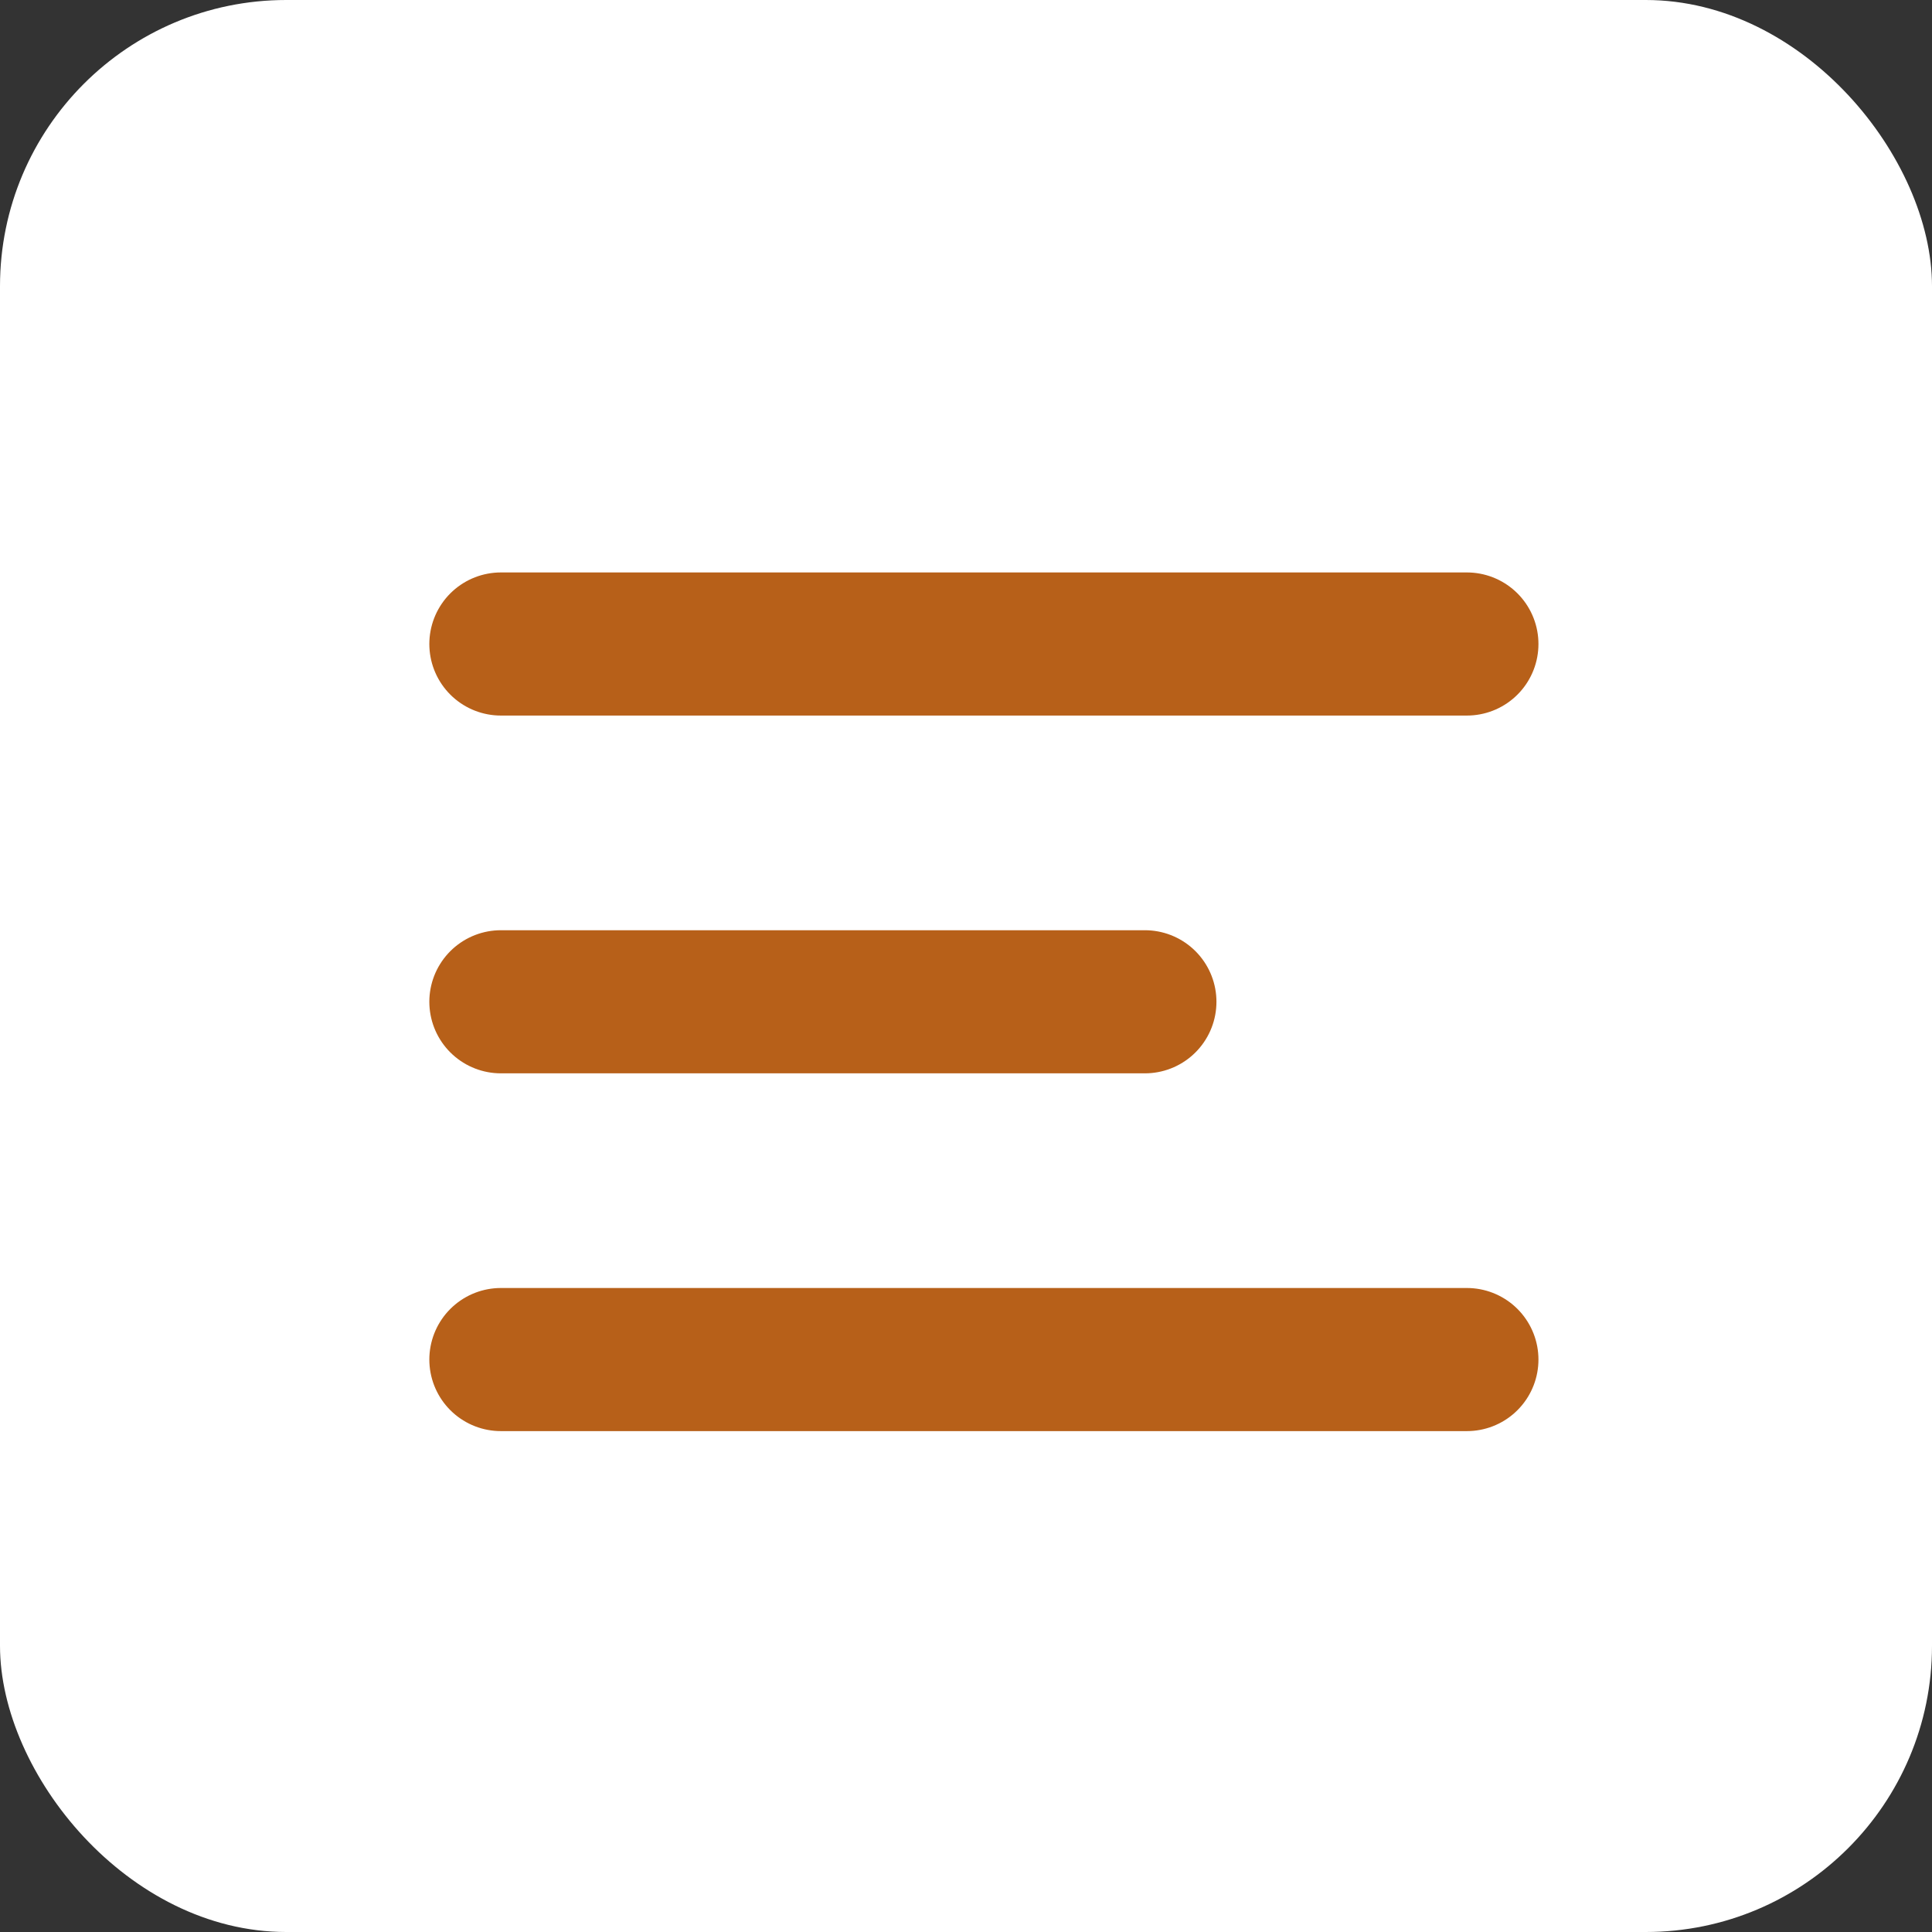
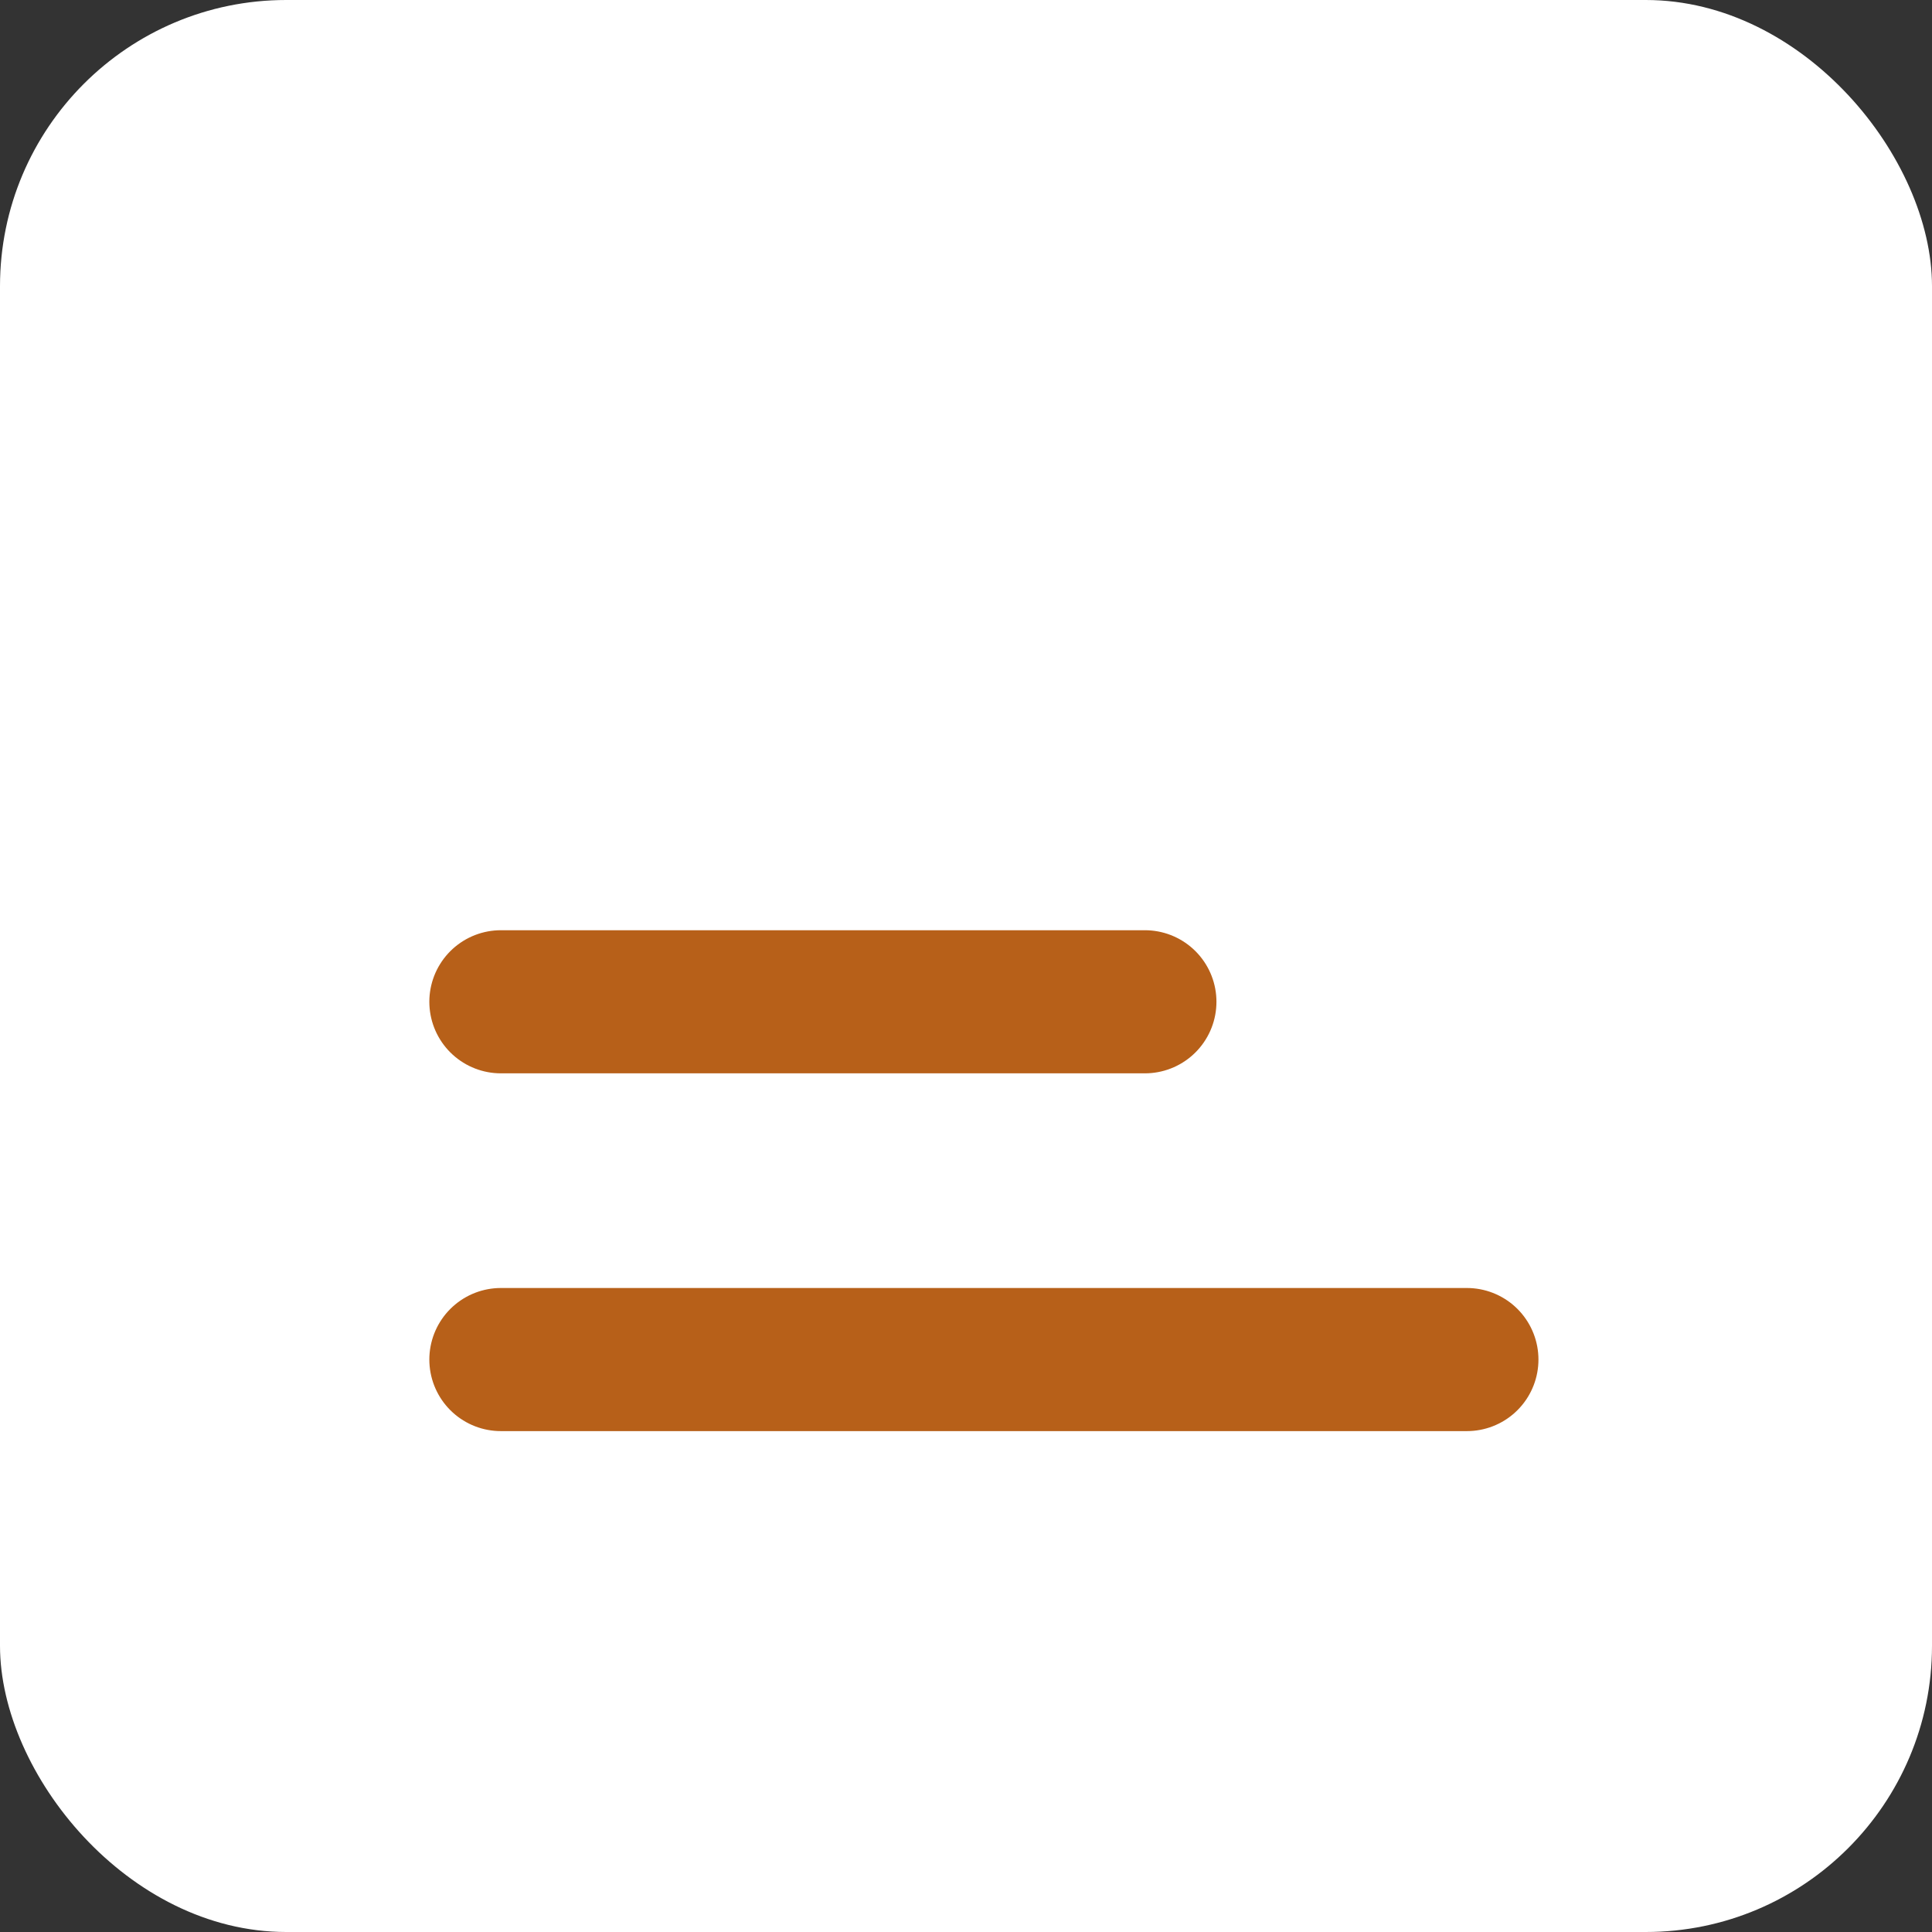
<svg xmlns="http://www.w3.org/2000/svg" width="27" height="27" viewBox="0 0 27 27" fill="none">
  <rect x="0" y="0" width="27" height="27" fill="#333333" stroke="none" />
  <rect width="27" height="27" rx="4" fill="white" />
-   <path d="M7 9H20.5" stroke="#B76019" stroke-width="2" stroke-linecap="round" />
  <path d="M7 14H16" stroke="#B76019" stroke-width="2" stroke-linecap="round" />
  <path d="M7 19H20.5" stroke="#B76019" stroke-width="2" stroke-linecap="round" />
</svg>